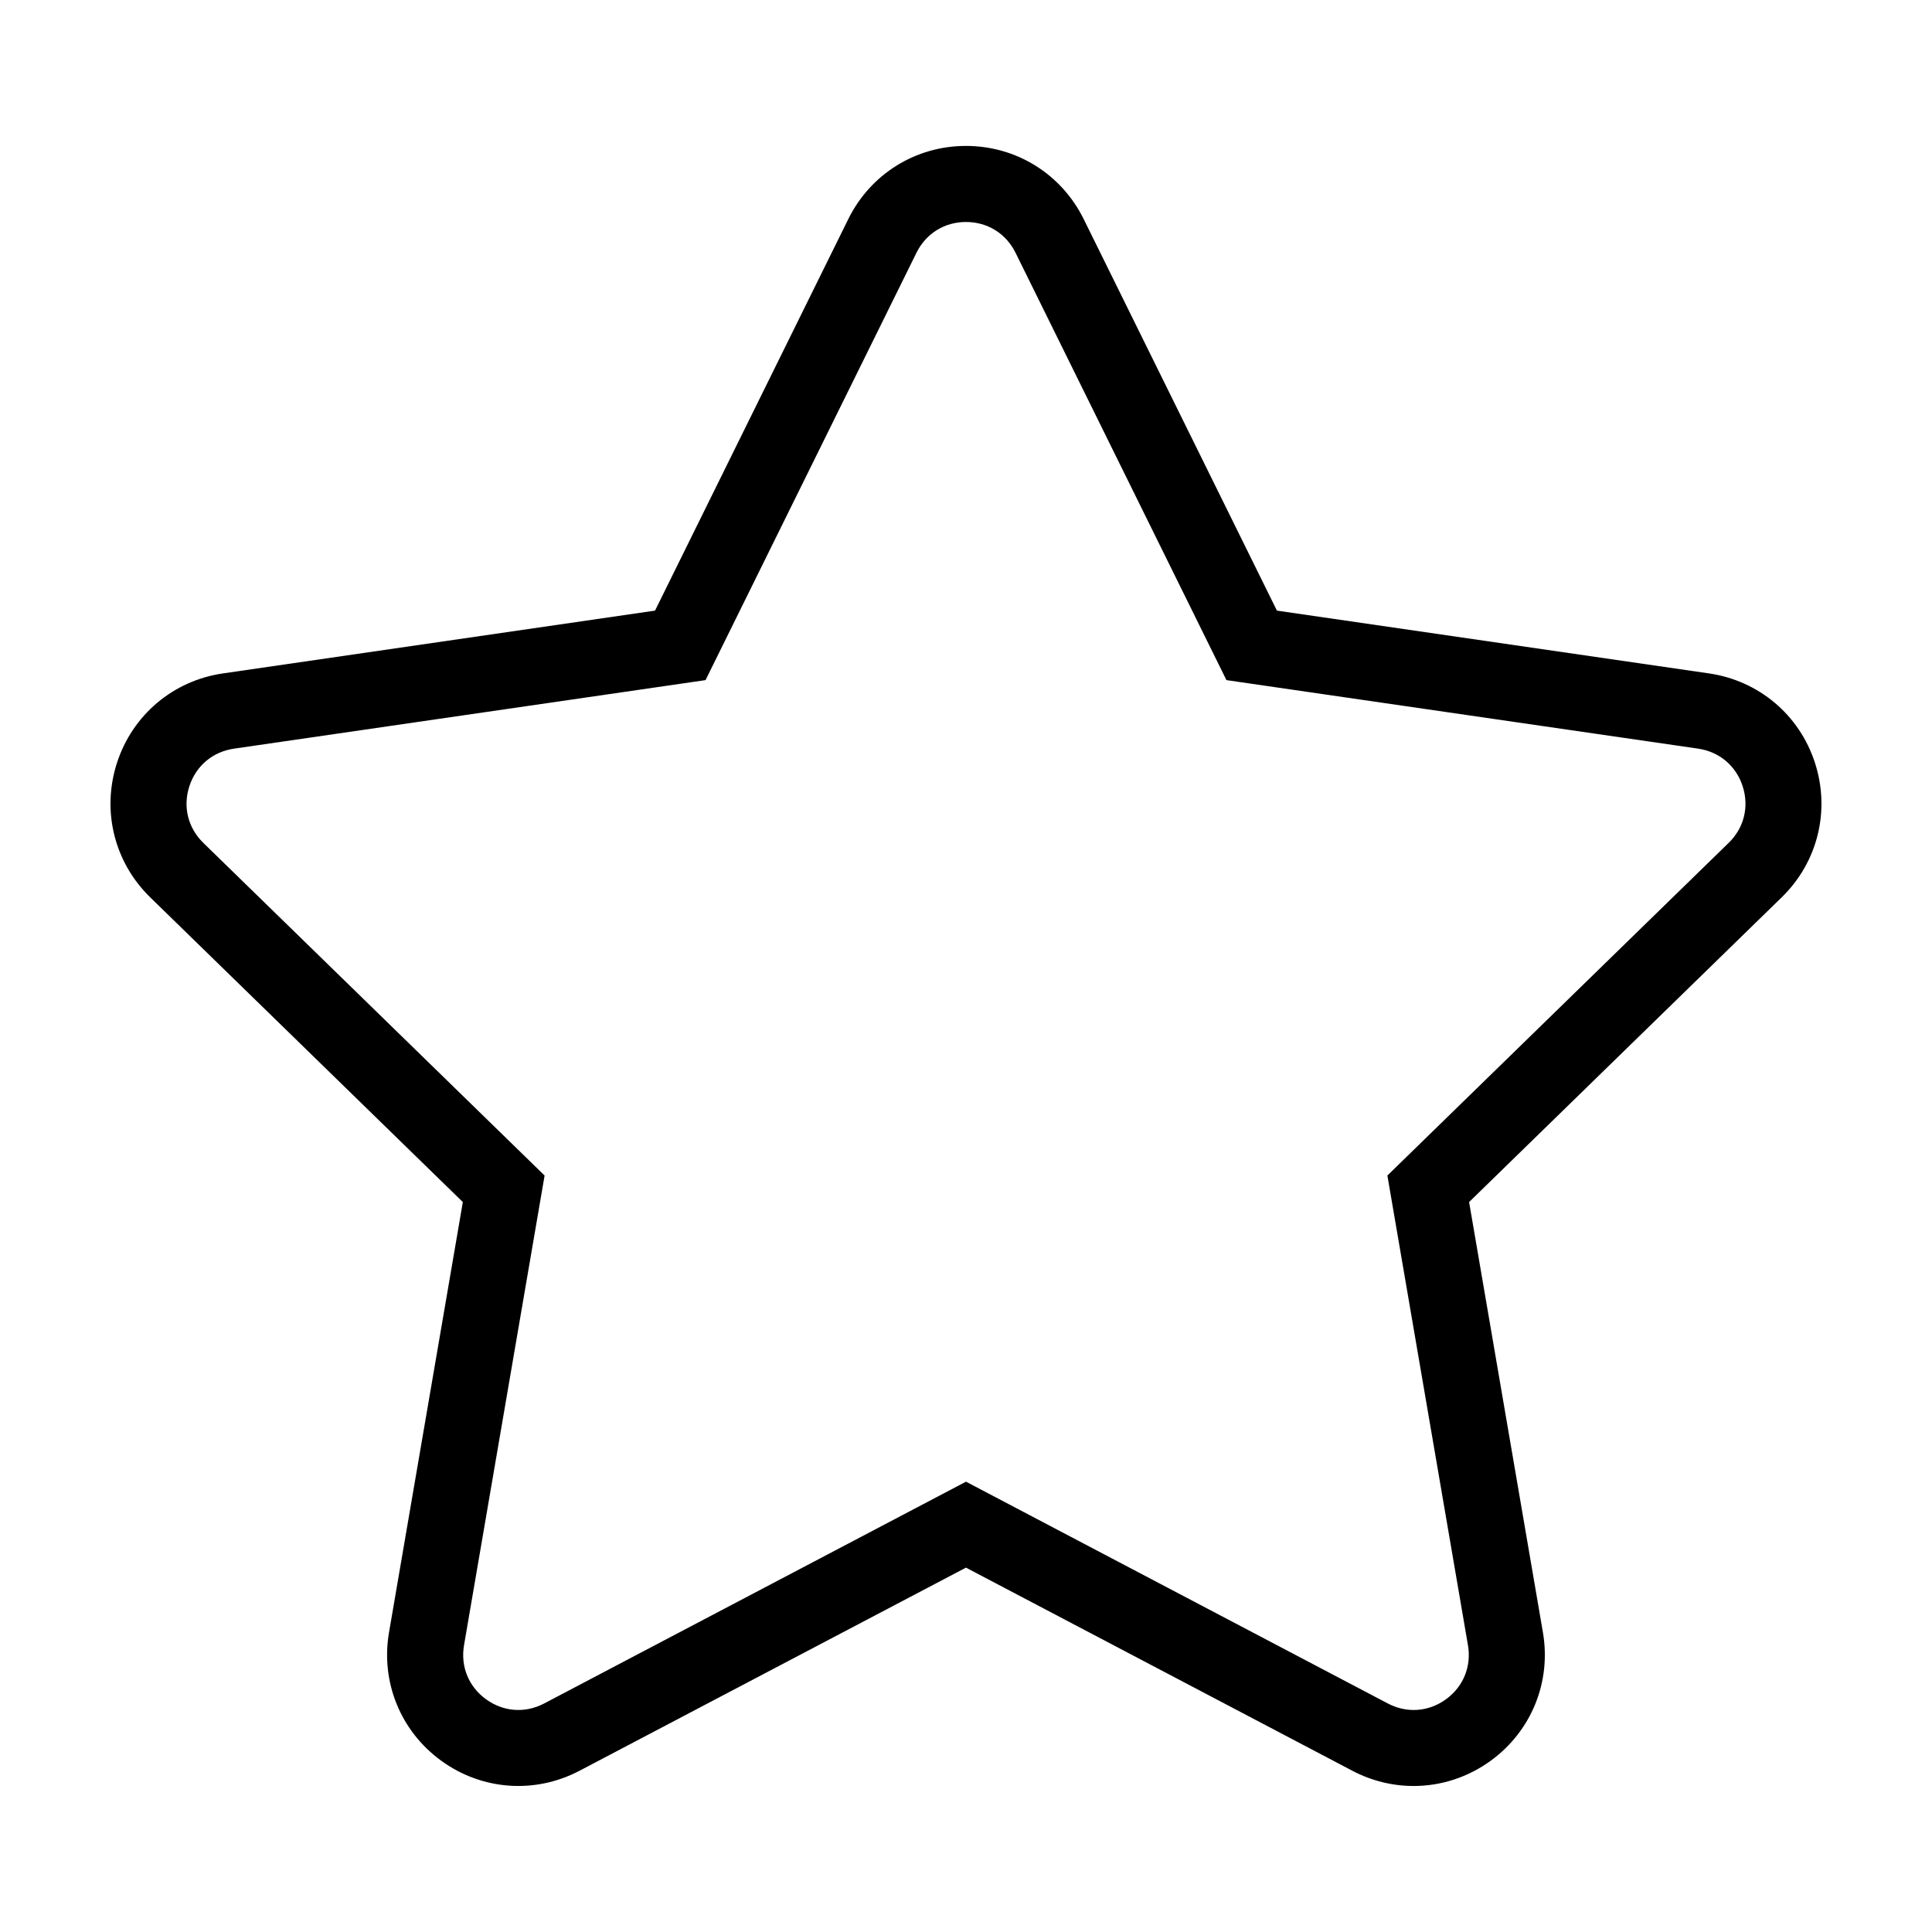
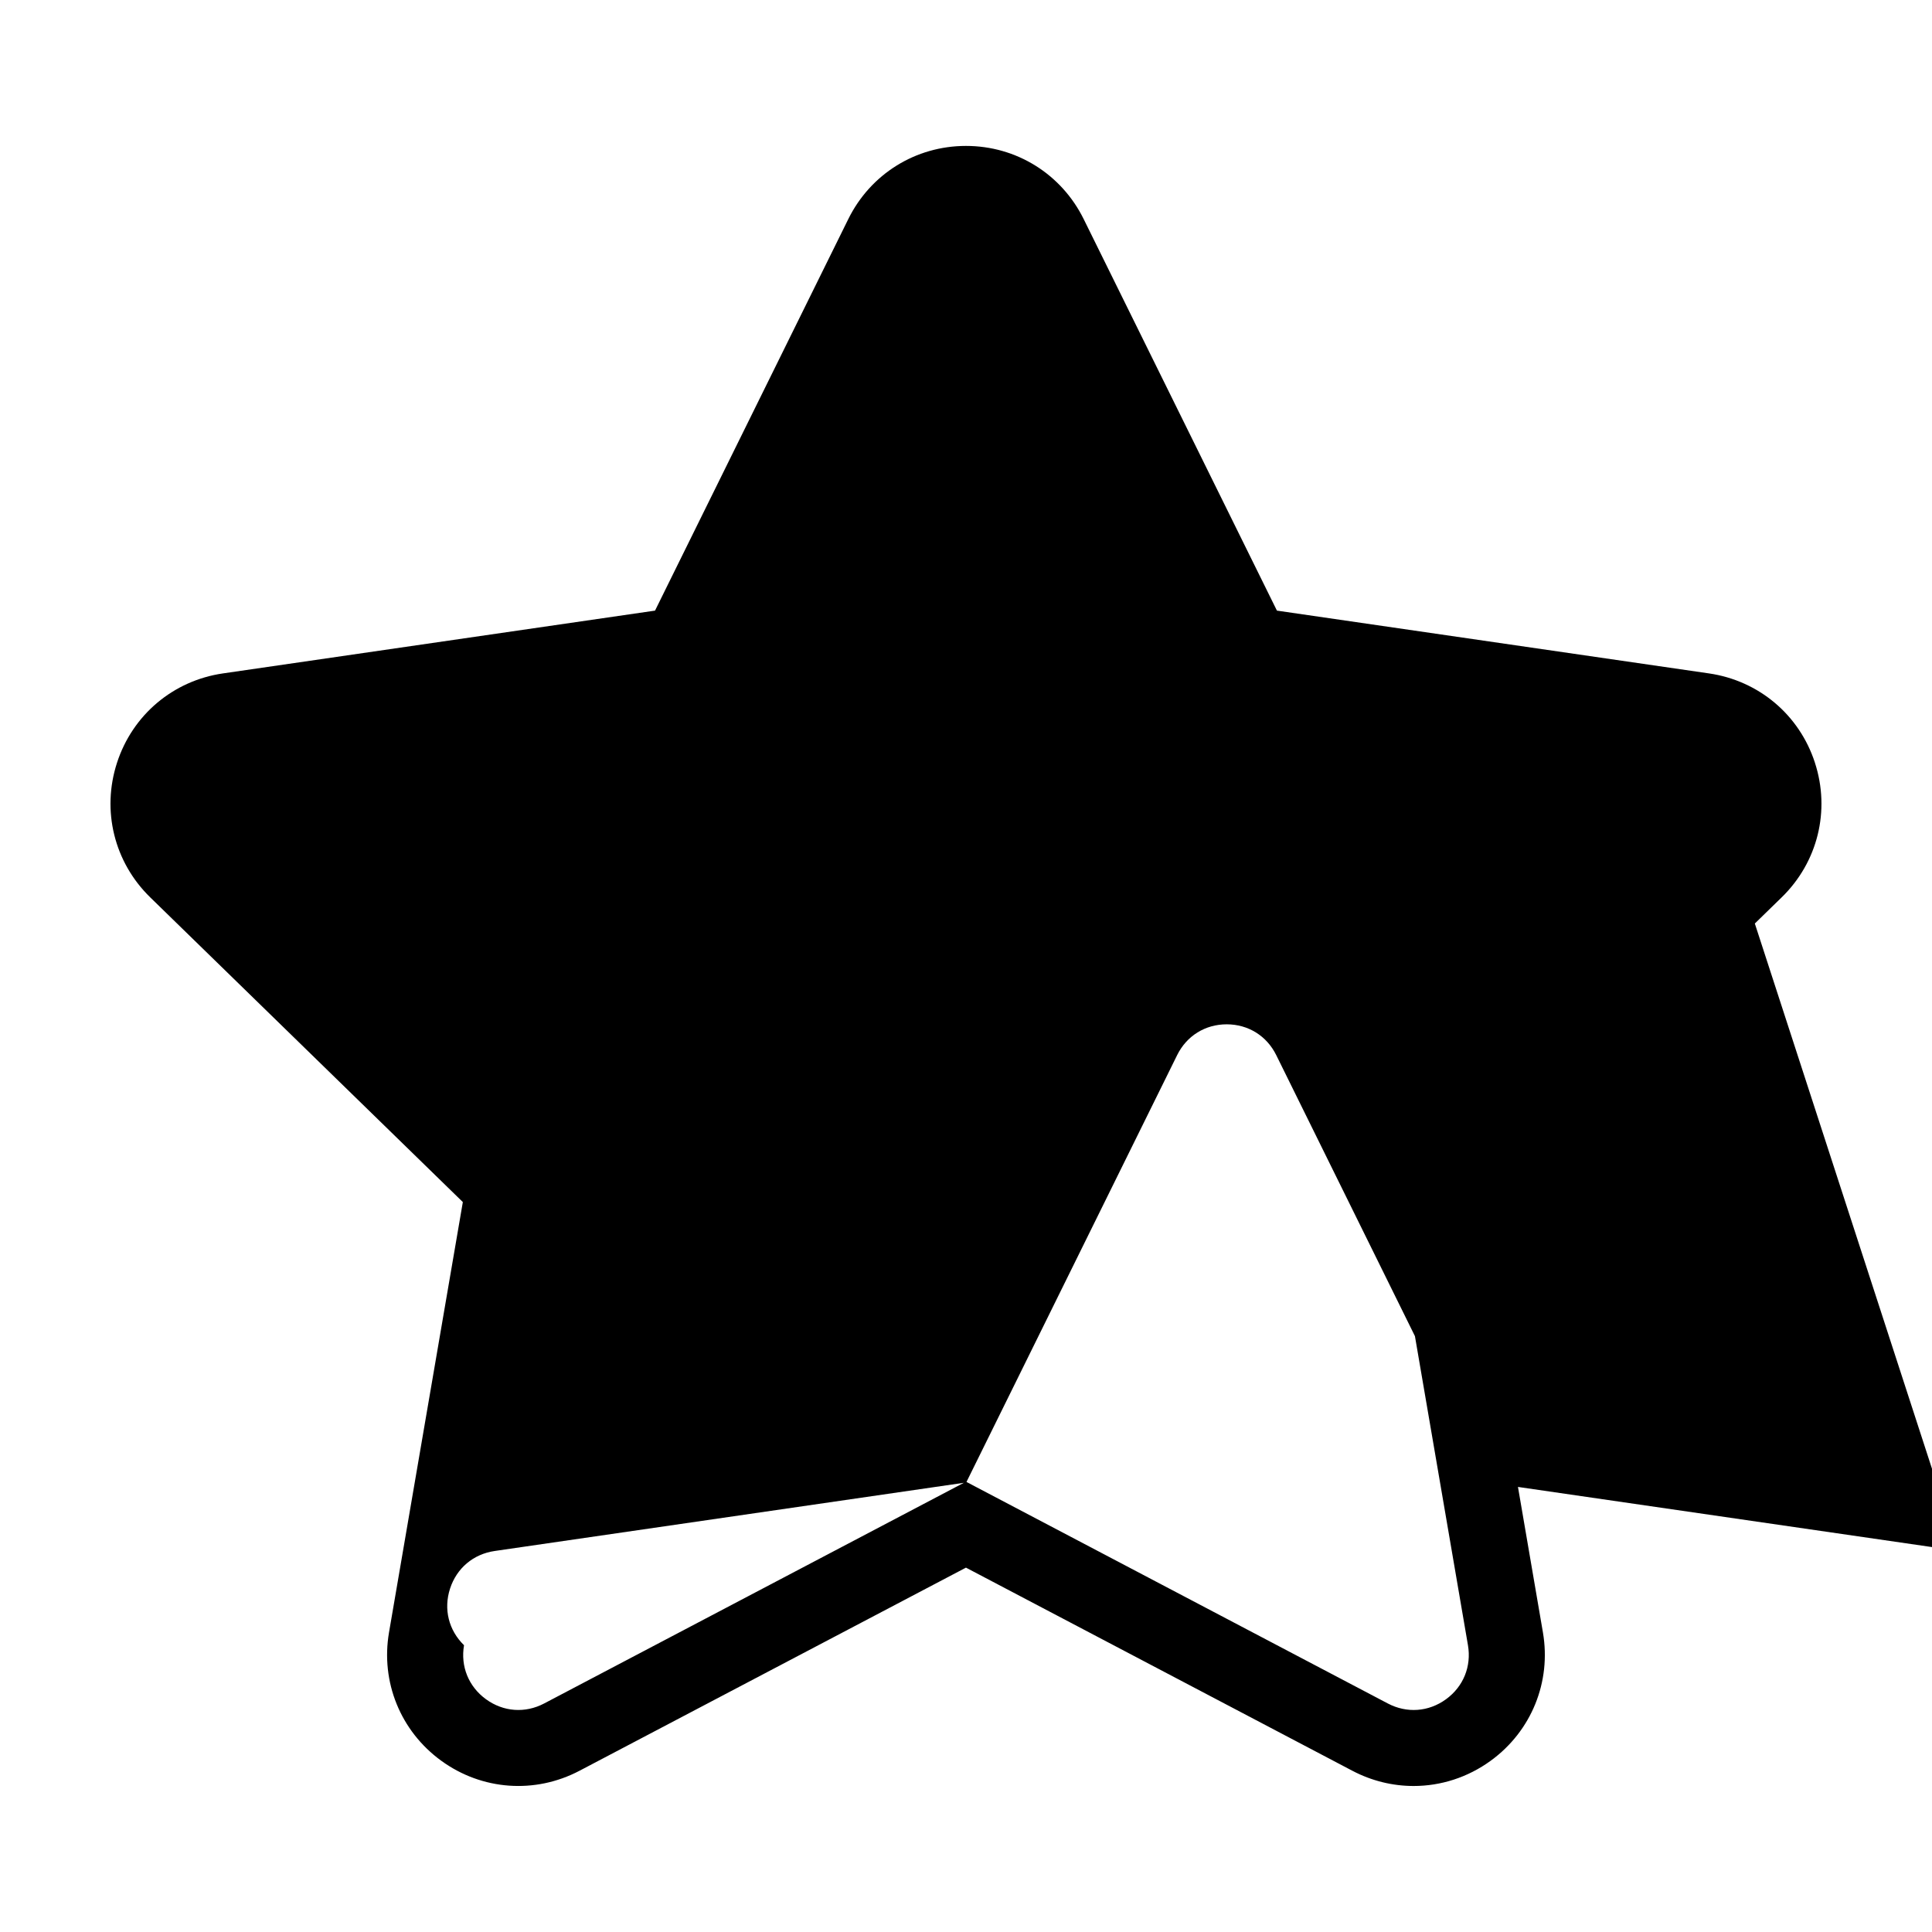
<svg xmlns="http://www.w3.org/2000/svg" fill="#000000" width="800px" height="800px" version="1.1" viewBox="144 144 512 512">
-   <path d="m624.98 346.14c-4.117-12.691-14.883-21.758-28.082-23.68l-114.5-16.641-51.207-103.75c-5.906-11.965-17.859-19.398-31.195-19.398s-25.297 7.43-31.195 19.398l-51.211 103.75-114.5 16.641c-13.199 1.918-23.965 10.992-28.082 23.68-4.121 12.691-0.746 26.355 8.801 35.668l82.848 80.754-19.562 114.03c-2.254 13.148 3.047 26.188 13.844 34.027 10.793 7.844 24.836 8.855 36.641 2.648l102.41-53.828 102.41 53.836c5.141 2.699 10.695 4.031 16.227 4.031 7.184 0 14.324-2.254 20.418-6.688 10.797-7.844 16.098-20.883 13.844-34.031l-19.562-114.03 82.84-80.754c9.559-9.305 12.934-22.973 8.809-35.664zm-22.875 21.234-90.434 88.152 21.352 124.47c0.961 5.617-1.211 10.973-5.82 14.324-4.613 3.352-10.383 3.769-15.426 1.113l-111.78-58.773-111.78 58.77c-5.043 2.656-10.812 2.238-15.426-1.113-4.609-3.352-6.785-8.707-5.82-14.316l21.352-124.47-90.438-88.156c-4.082-3.981-5.465-9.586-3.703-15.008 1.762-5.422 6.184-9.145 11.824-9.965l124.97-18.164 55.895-113.25c2.523-5.113 7.438-8.16 13.129-8.16s10.605 3.047 13.129 8.16l55.891 113.25 124.98 18.156c5.644 0.82 10.062 4.543 11.824 9.965 1.758 5.43 0.371 11.043-3.715 15.016z" />
+   <path d="m624.98 346.14c-4.117-12.691-14.883-21.758-28.082-23.68l-114.5-16.641-51.207-103.75c-5.906-11.965-17.859-19.398-31.195-19.398s-25.297 7.43-31.195 19.398l-51.211 103.75-114.5 16.641c-13.199 1.918-23.965 10.992-28.082 23.68-4.121 12.691-0.746 26.355 8.801 35.668l82.848 80.754-19.562 114.03c-2.254 13.148 3.047 26.188 13.844 34.027 10.793 7.844 24.836 8.855 36.641 2.648l102.41-53.828 102.41 53.836c5.141 2.699 10.695 4.031 16.227 4.031 7.184 0 14.324-2.254 20.418-6.688 10.797-7.844 16.098-20.883 13.844-34.031l-19.562-114.03 82.84-80.754c9.559-9.305 12.934-22.973 8.809-35.664zm-22.875 21.234-90.434 88.152 21.352 124.47c0.961 5.617-1.211 10.973-5.82 14.324-4.613 3.352-10.383 3.769-15.426 1.113l-111.78-58.773-111.78 58.77c-5.043 2.656-10.812 2.238-15.426-1.113-4.609-3.352-6.785-8.707-5.82-14.316c-4.082-3.981-5.465-9.586-3.703-15.008 1.762-5.422 6.184-9.145 11.824-9.965l124.97-18.164 55.895-113.25c2.523-5.113 7.438-8.16 13.129-8.16s10.605 3.047 13.129 8.16l55.891 113.25 124.98 18.156c5.644 0.82 10.062 4.543 11.824 9.965 1.758 5.43 0.371 11.043-3.715 15.016z" />
</svg>